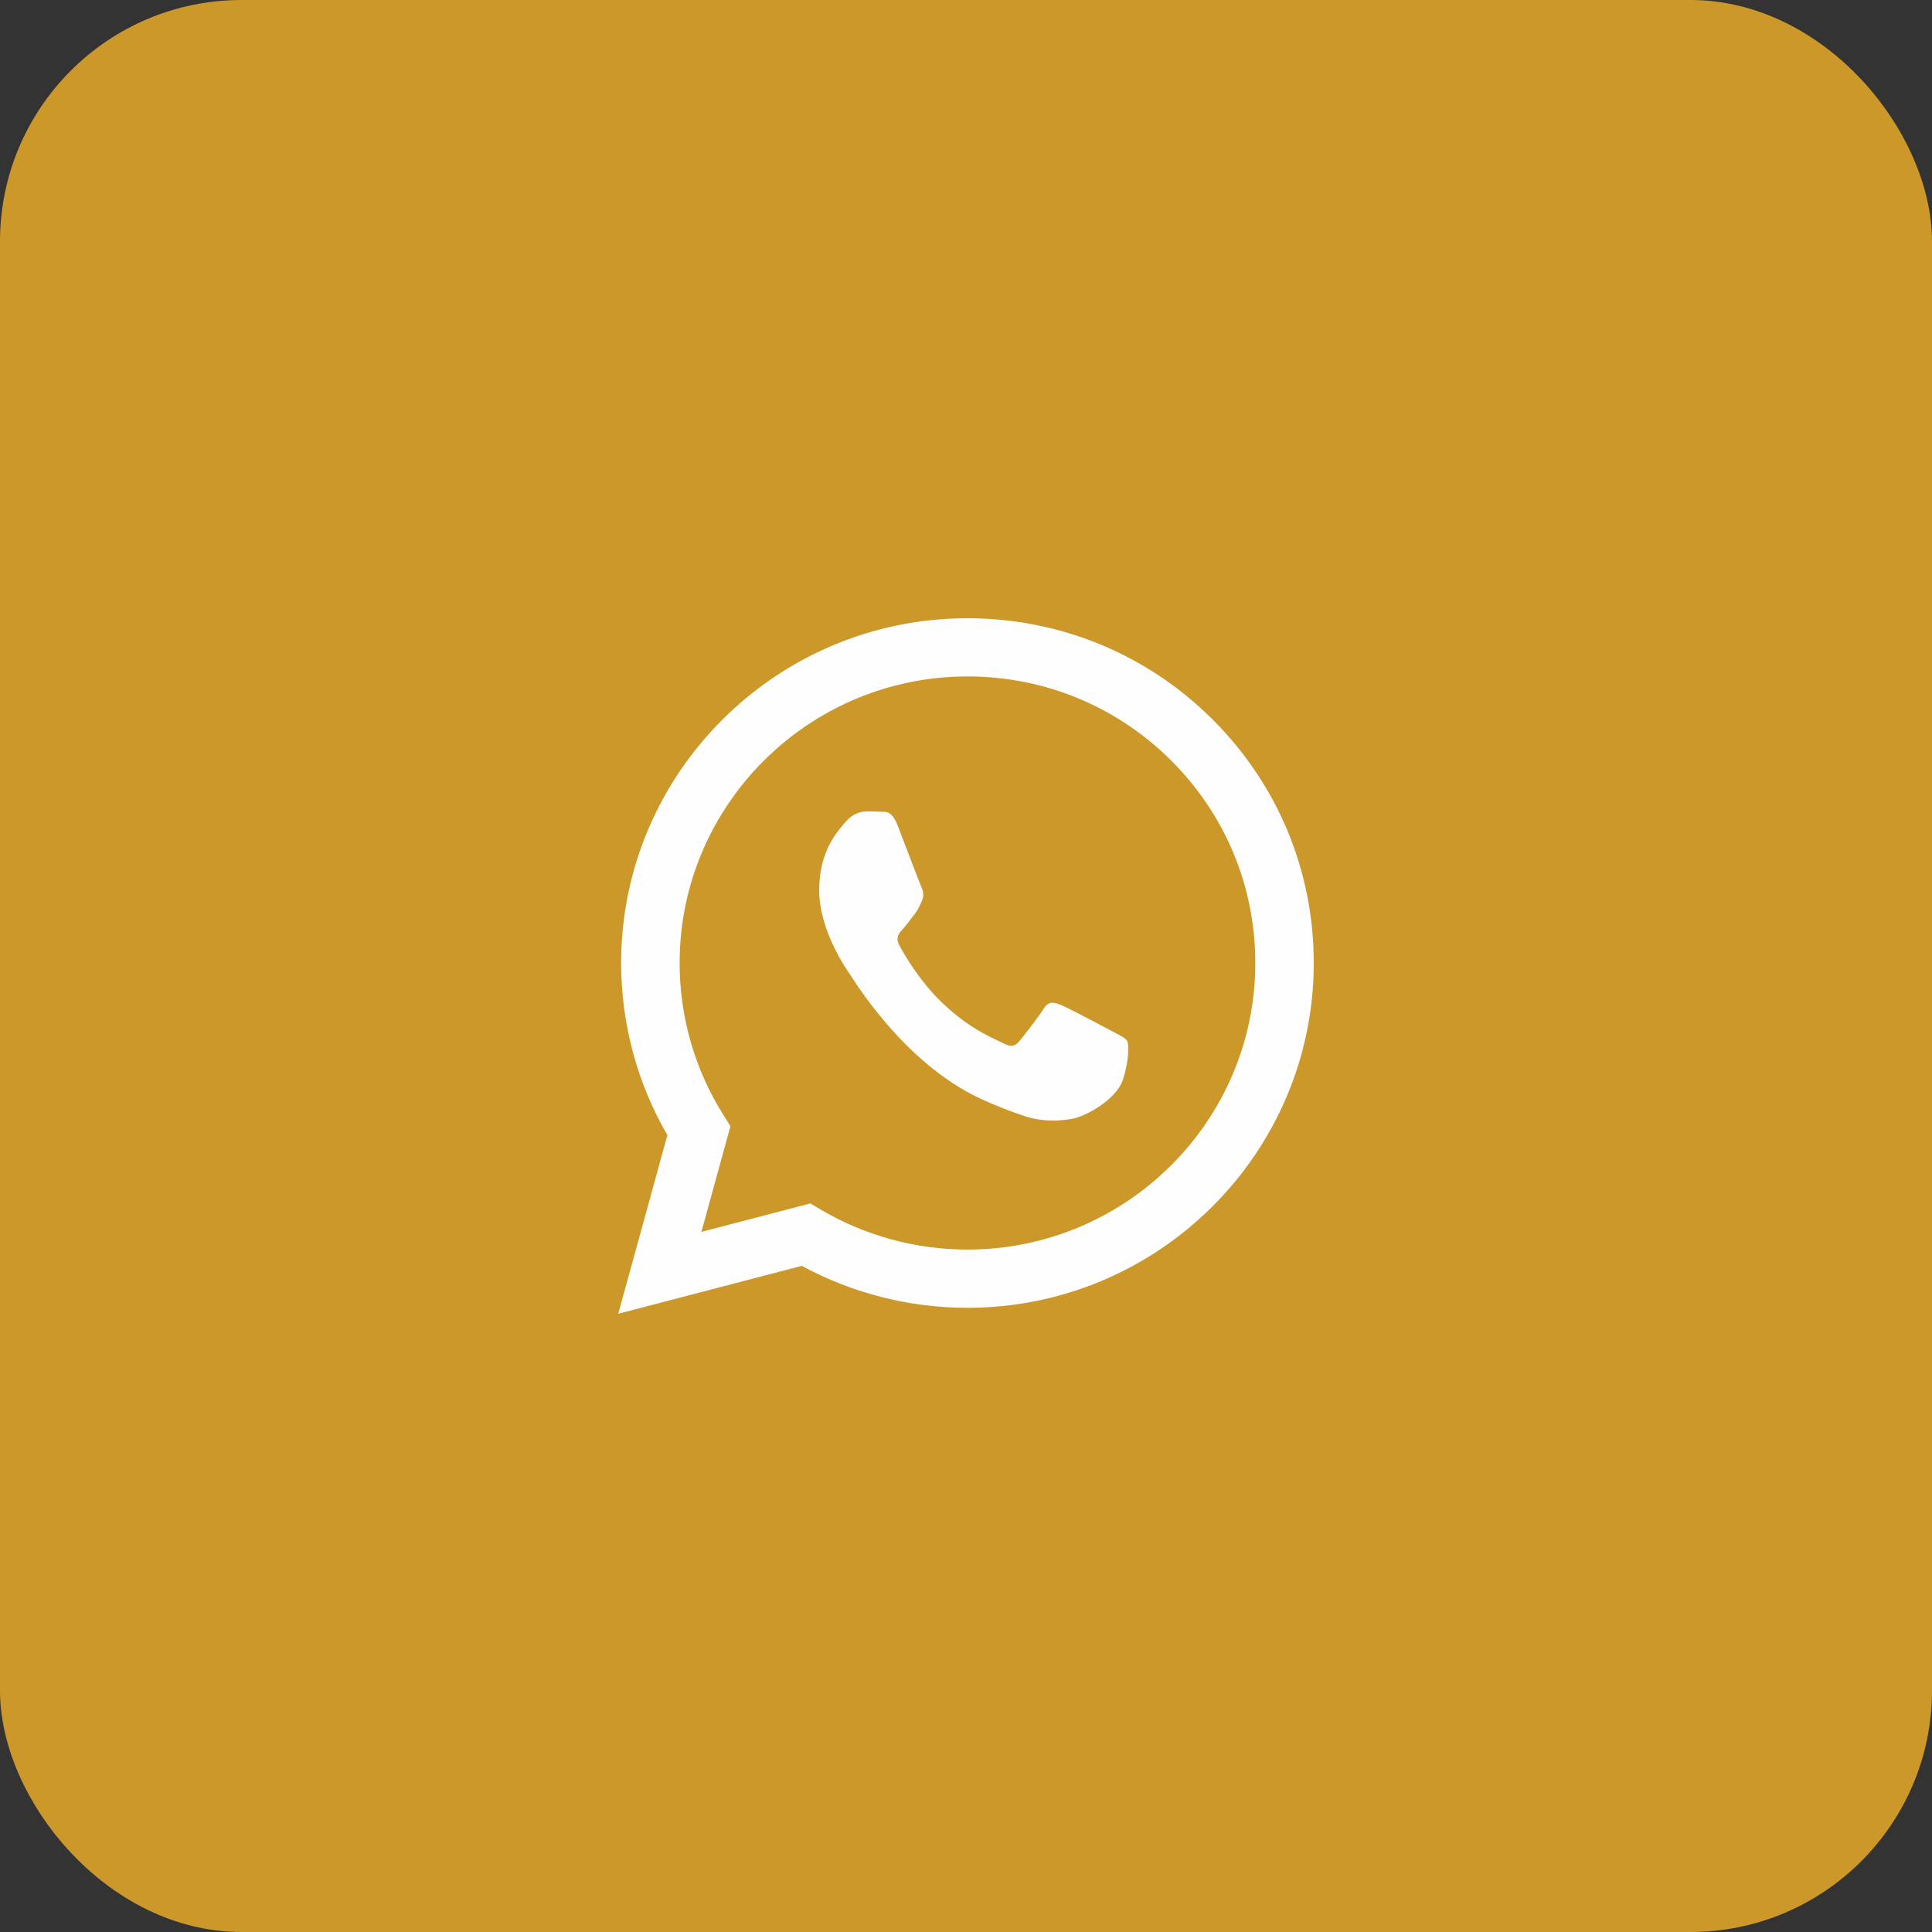
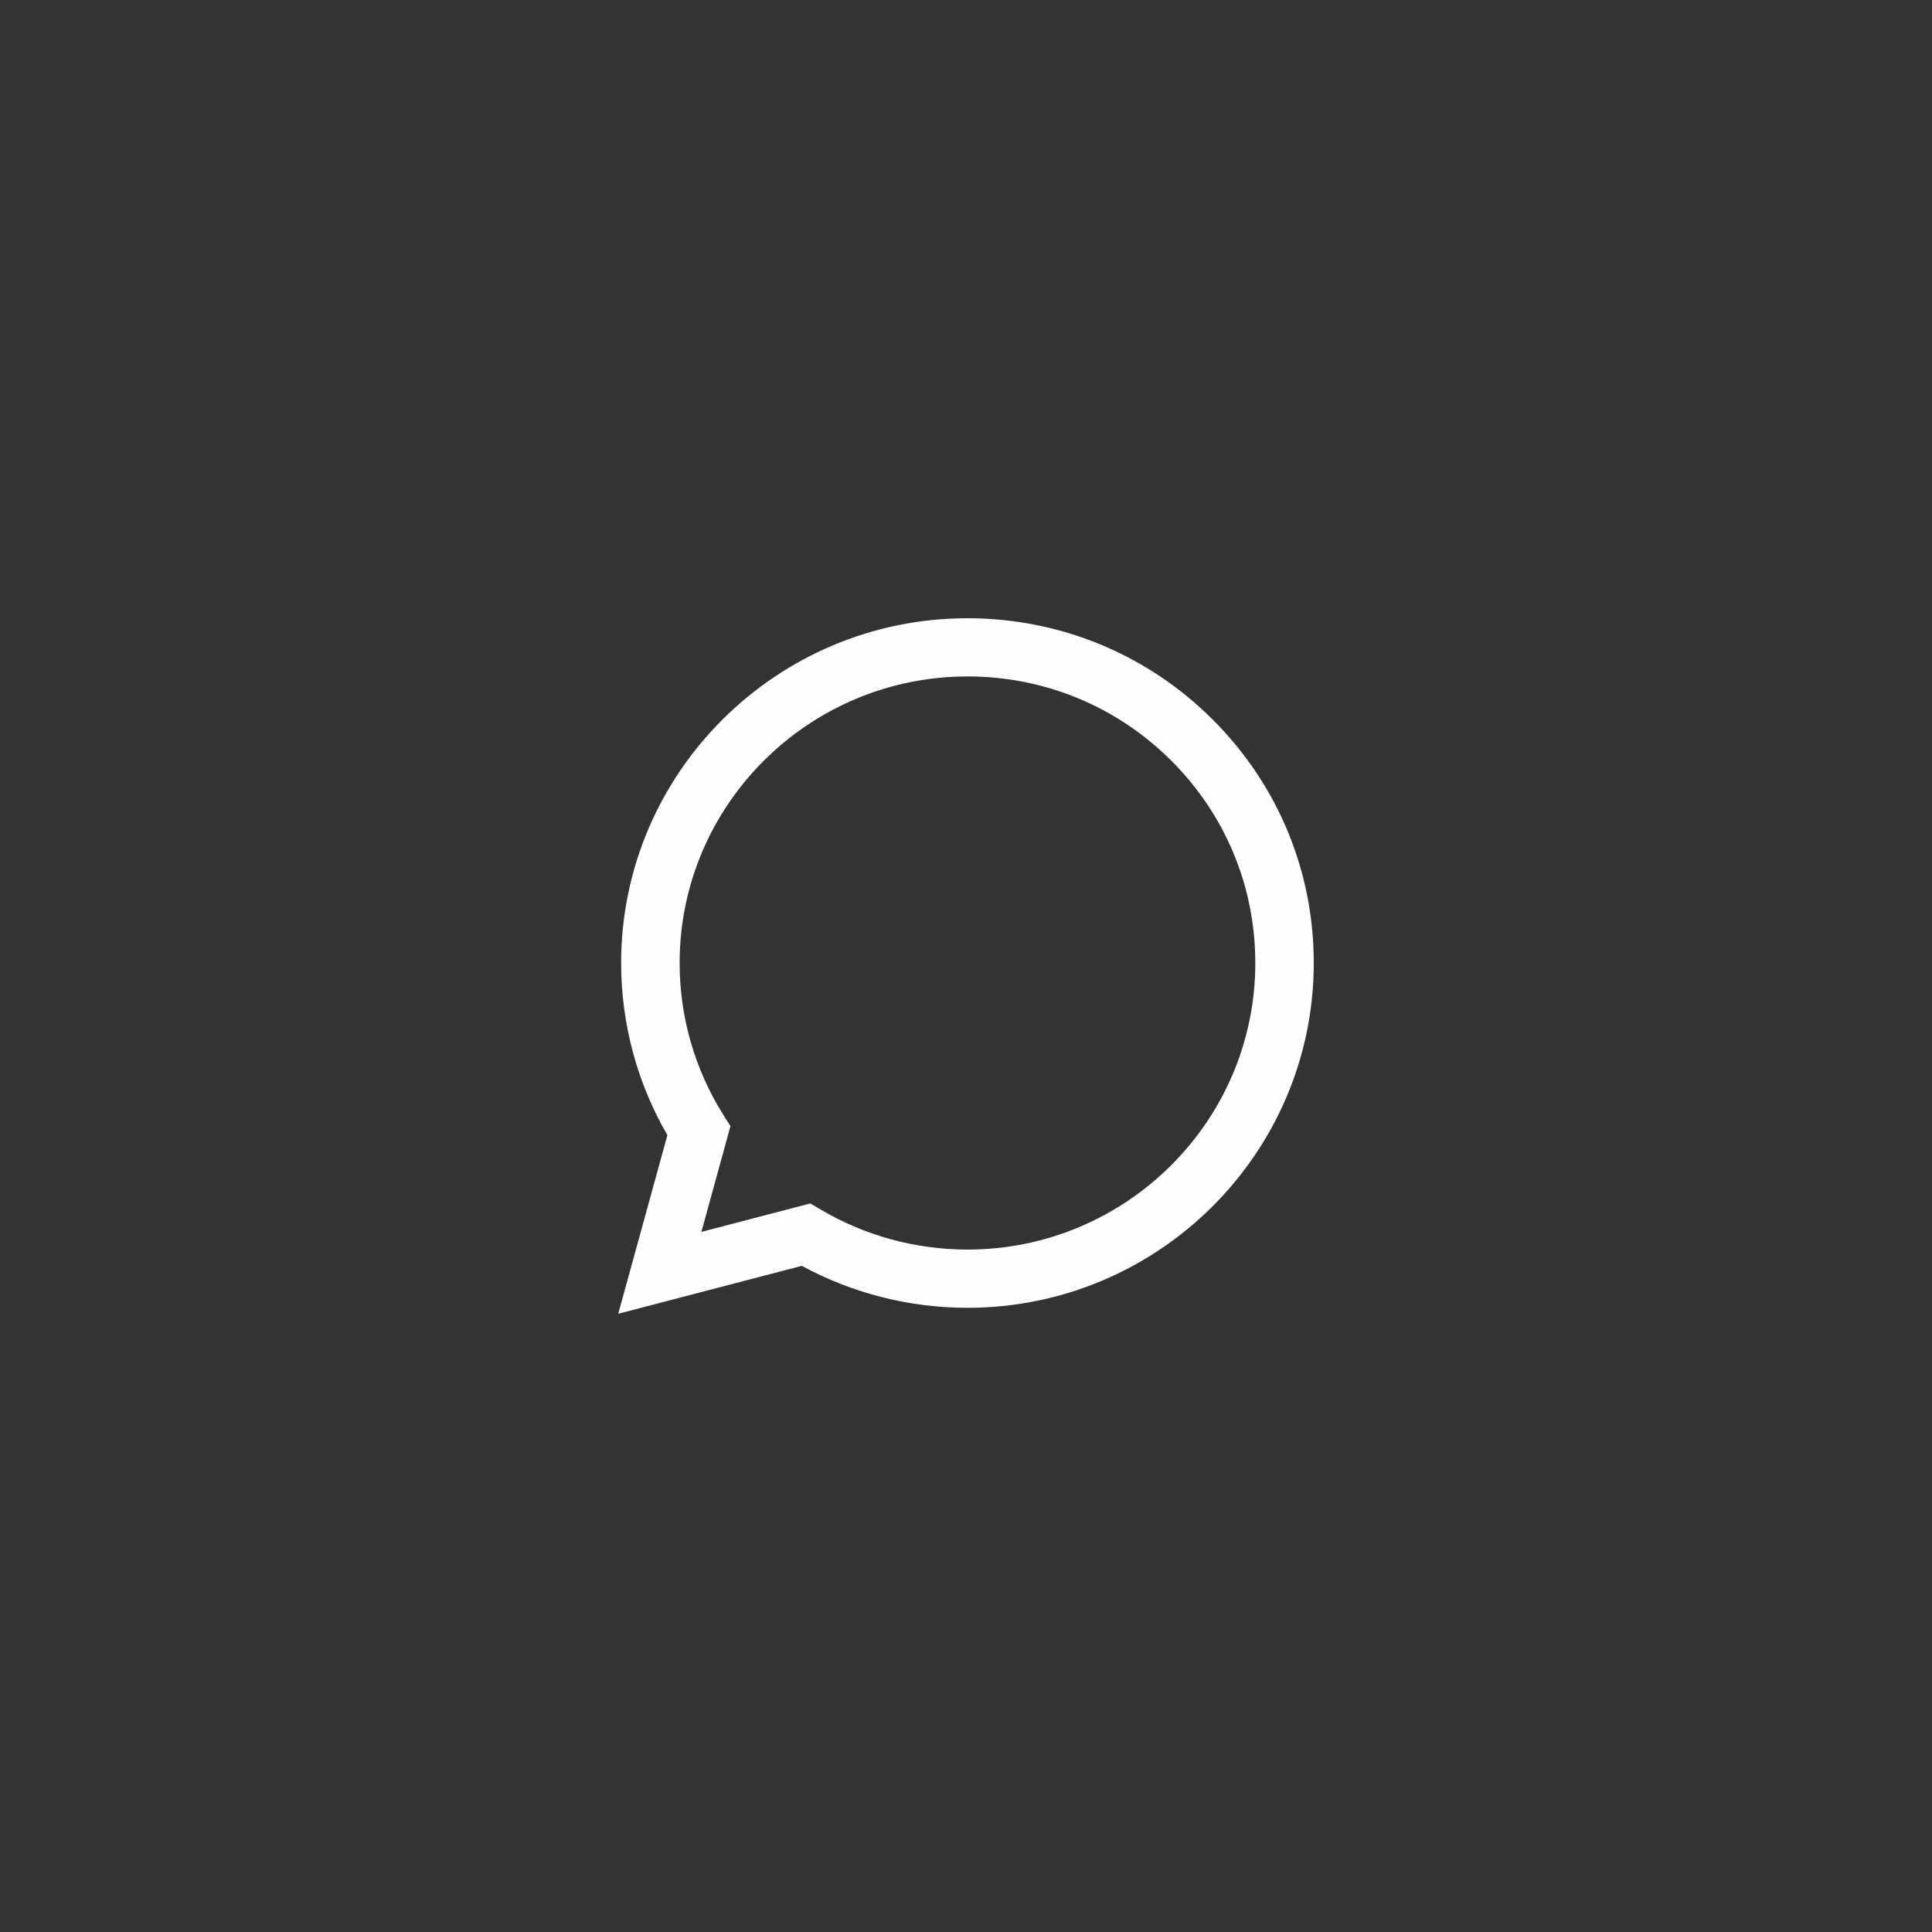
<svg xmlns="http://www.w3.org/2000/svg" width="50" height="50" viewBox="0 0 50 50" fill="none">
  <rect x="0" y="0" width="50" height="50" fill="#333333" stroke="none" />
-   <rect x="0.5" y="0.5" width="49" height="49" rx="5.75" fill="#CB9829" />
-   <rect x="0.5" y="0.5" width="49" height="49" rx="5.75" stroke="#CB9829" />
  <path d="M31.378 18.616C29.686 16.93 27.435 16.001 25.038 16C20.098 16 16.077 20.001 16.075 24.919C16.075 26.491 16.488 28.026 17.272 29.378L16 34L20.751 32.76C22.06 33.471 23.534 33.845 25.034 33.846H25.038C29.977 33.846 33.998 29.844 34 24.926C34.002 22.543 33.07 20.302 31.378 18.616ZM25.038 32.339H25.035C23.698 32.338 22.387 31.981 21.244 31.306L20.971 31.145L18.152 31.881L18.904 29.145L18.727 28.864C17.982 27.684 17.588 26.32 17.589 24.919C17.59 20.832 20.932 17.506 25.041 17.506C27.03 17.507 28.901 18.279 30.307 19.68C31.714 21.082 32.488 22.944 32.487 24.925C32.486 29.013 29.144 32.339 25.038 32.339Z" fill="#FEFEFE" />
-   <path d="M28.794 26.695C28.598 26.589 27.63 26.076 27.449 26.005C27.269 25.935 27.138 25.899 27.006 26.111C26.875 26.324 26.498 26.801 26.383 26.943C26.268 27.084 26.154 27.102 25.957 26.996C25.76 26.89 25.126 26.666 24.374 25.943C23.789 25.381 23.394 24.687 23.279 24.475C23.164 24.262 23.267 24.148 23.365 24.042C23.454 23.947 23.562 23.794 23.66 23.671C23.759 23.547 23.792 23.458 23.857 23.317C23.923 23.175 23.89 23.052 23.841 22.945C23.792 22.839 23.398 21.796 23.234 21.371C23.074 20.958 22.912 21.014 22.791 21.007C22.677 21.001 22.545 21 22.414 21C22.283 21 22.07 21.053 21.889 21.265C21.709 21.478 21.2 21.99 21.2 23.034C21.2 24.078 21.905 25.086 22.004 25.227C22.102 25.369 23.392 27.51 25.366 28.429C25.836 28.647 26.202 28.778 26.488 28.875C26.96 29.037 27.389 29.014 27.728 28.959C28.107 28.898 28.893 28.447 29.057 27.951C29.221 27.456 29.221 27.031 29.172 26.943C29.122 26.855 28.991 26.801 28.794 26.695Z" fill="#FEFEFE" />
</svg>